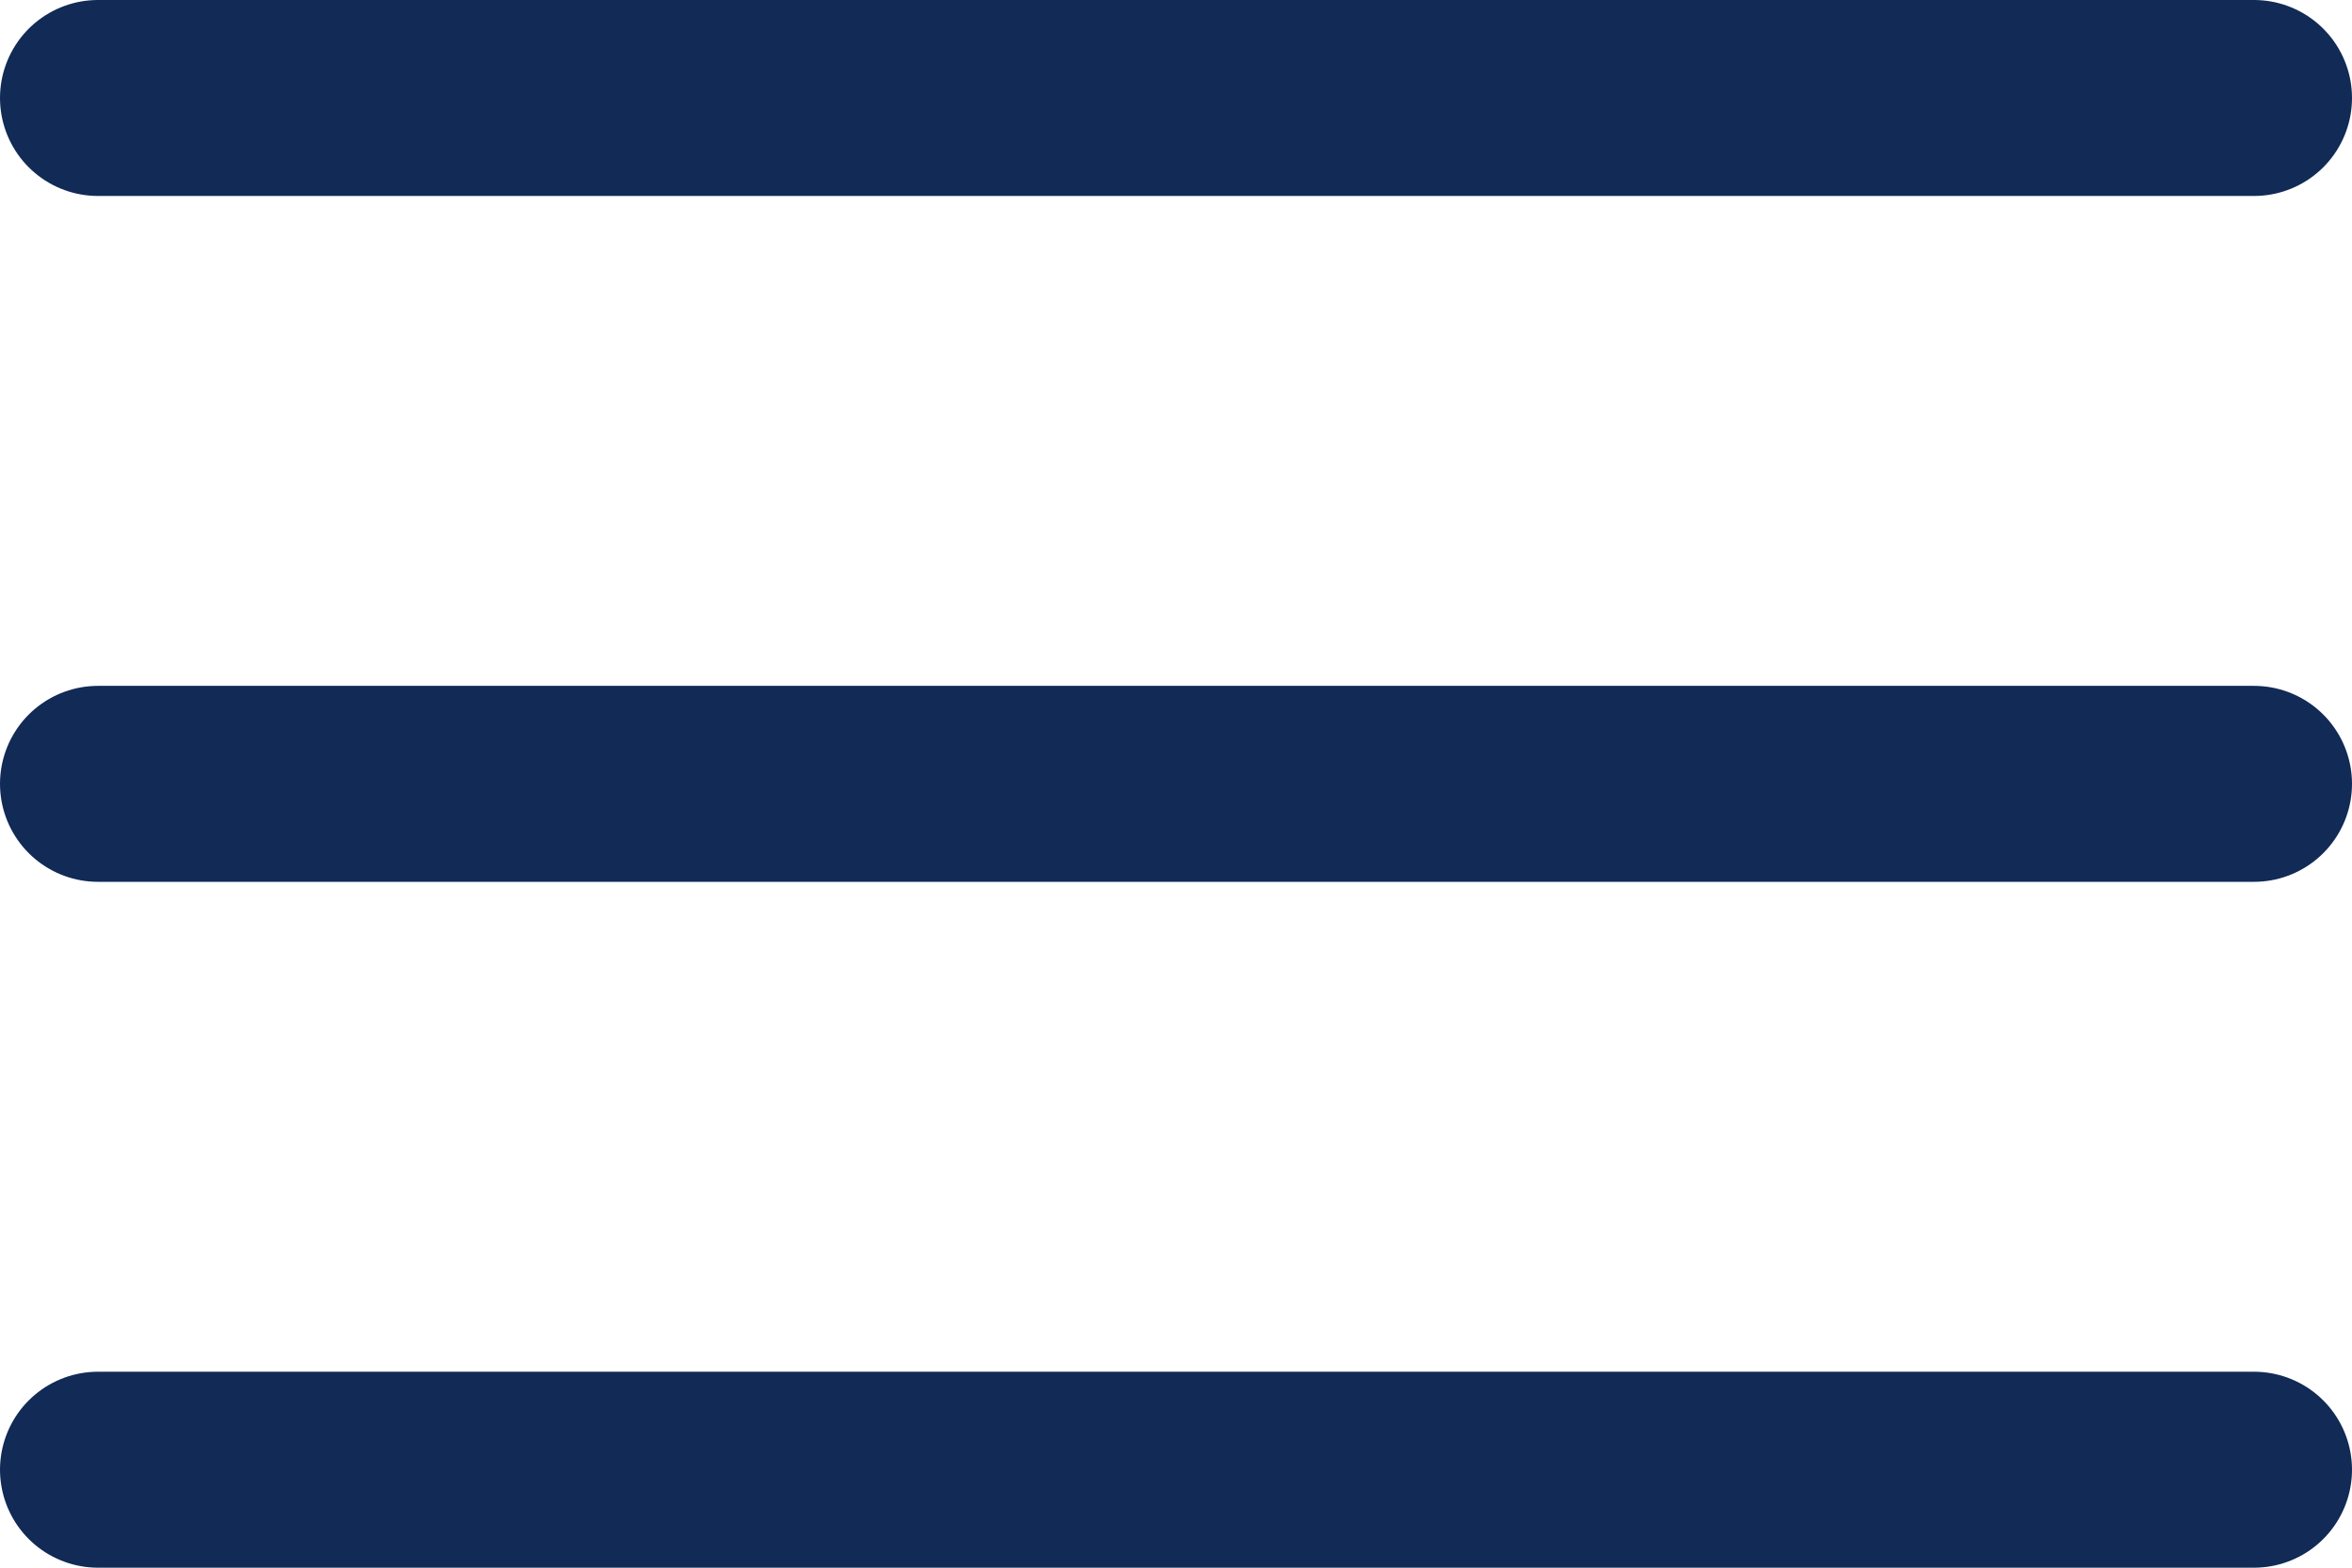
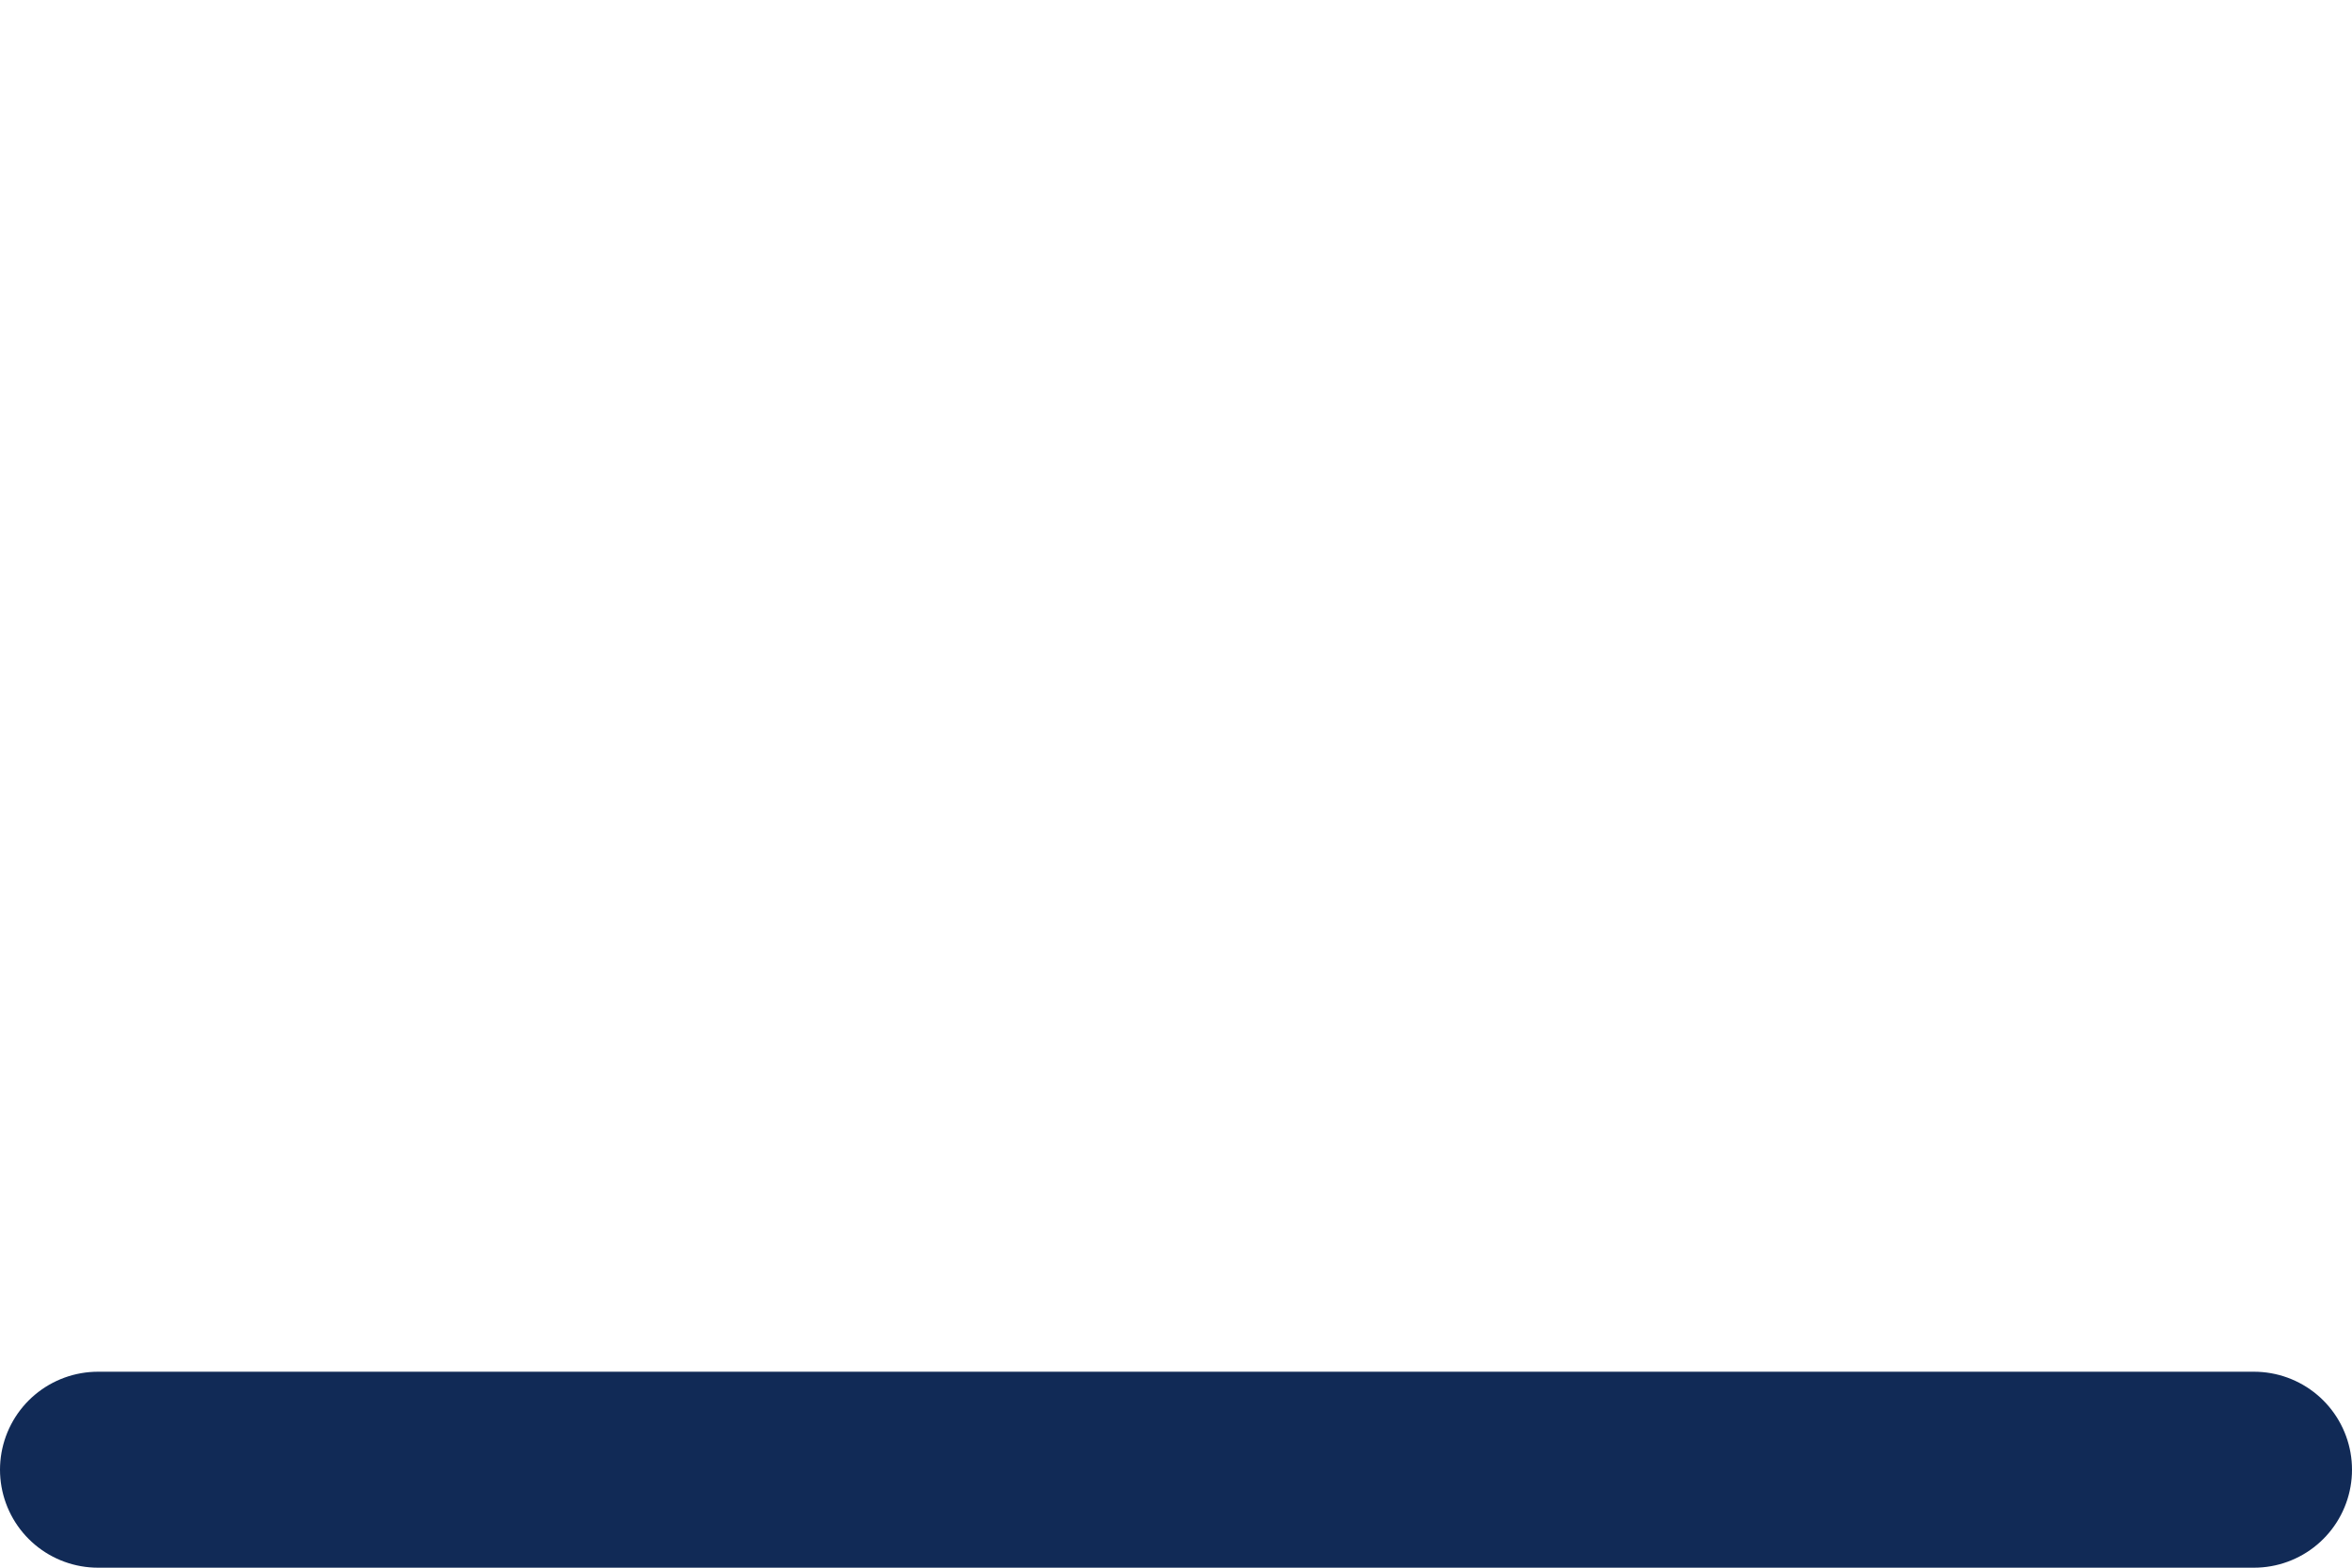
<svg xmlns="http://www.w3.org/2000/svg" width="24px" height="16px" viewBox="0 0 24 16" version="1.1">
  <title>Export / Icn24-nav-menu</title>
  <g id="Symbols" stroke="none" stroke-width="1" fill="none" fill-rule="evenodd" stroke-linecap="round" stroke-linejoin="round">
    <g id="z-Export-/-Icn24-nav-menu" transform="translate(0, -4)" stroke="#112A56" stroke-width="2">
      <g id="Line">
        <g transform="translate(1, 18)">
          <line x1="0" y1="1" x2="22" y2="1" />
        </g>
        <g transform="translate(1, 11)">
-           <line x1="0" y1="1" x2="22" y2="1" />
-         </g>
+           </g>
        <g transform="translate(1, 4)">
-           <line x1="0" y1="1" x2="22" y2="1" />
-         </g>
+           </g>
      </g>
    </g>
  </g>
</svg>